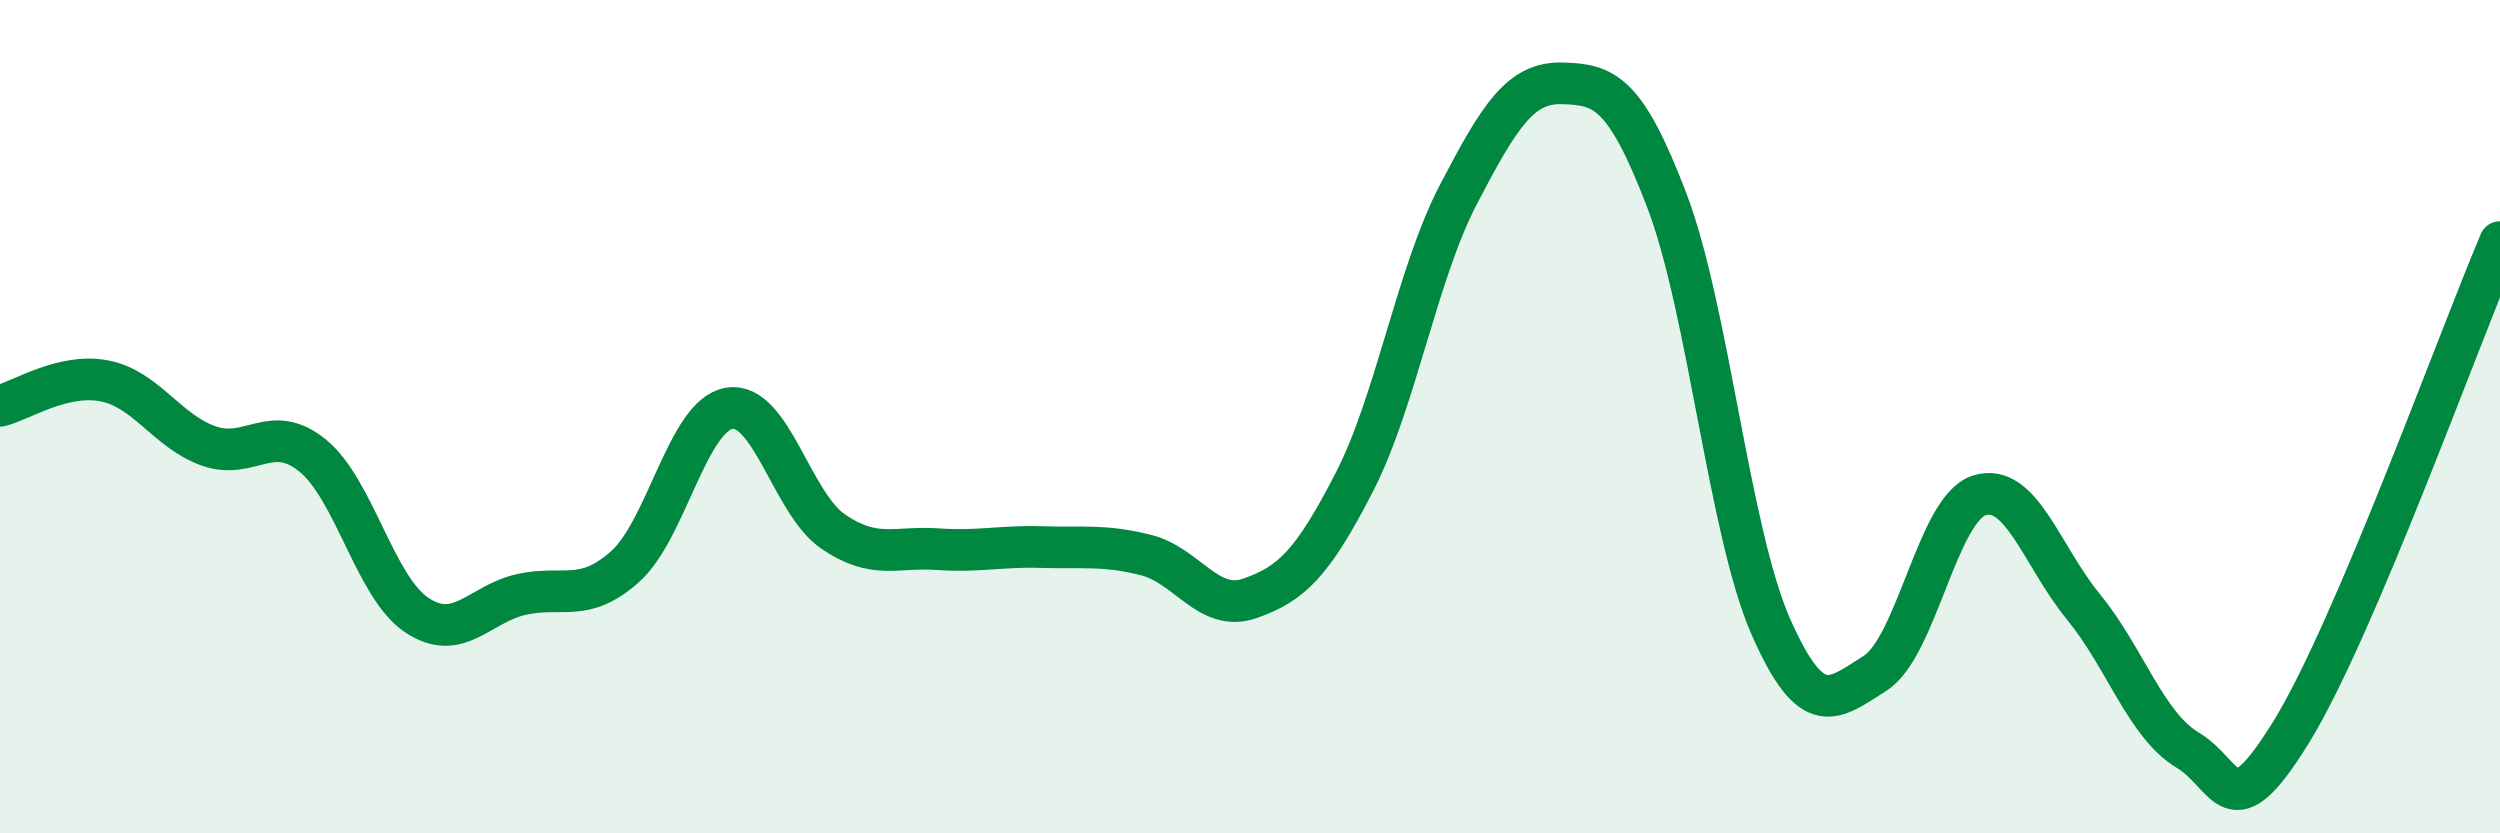
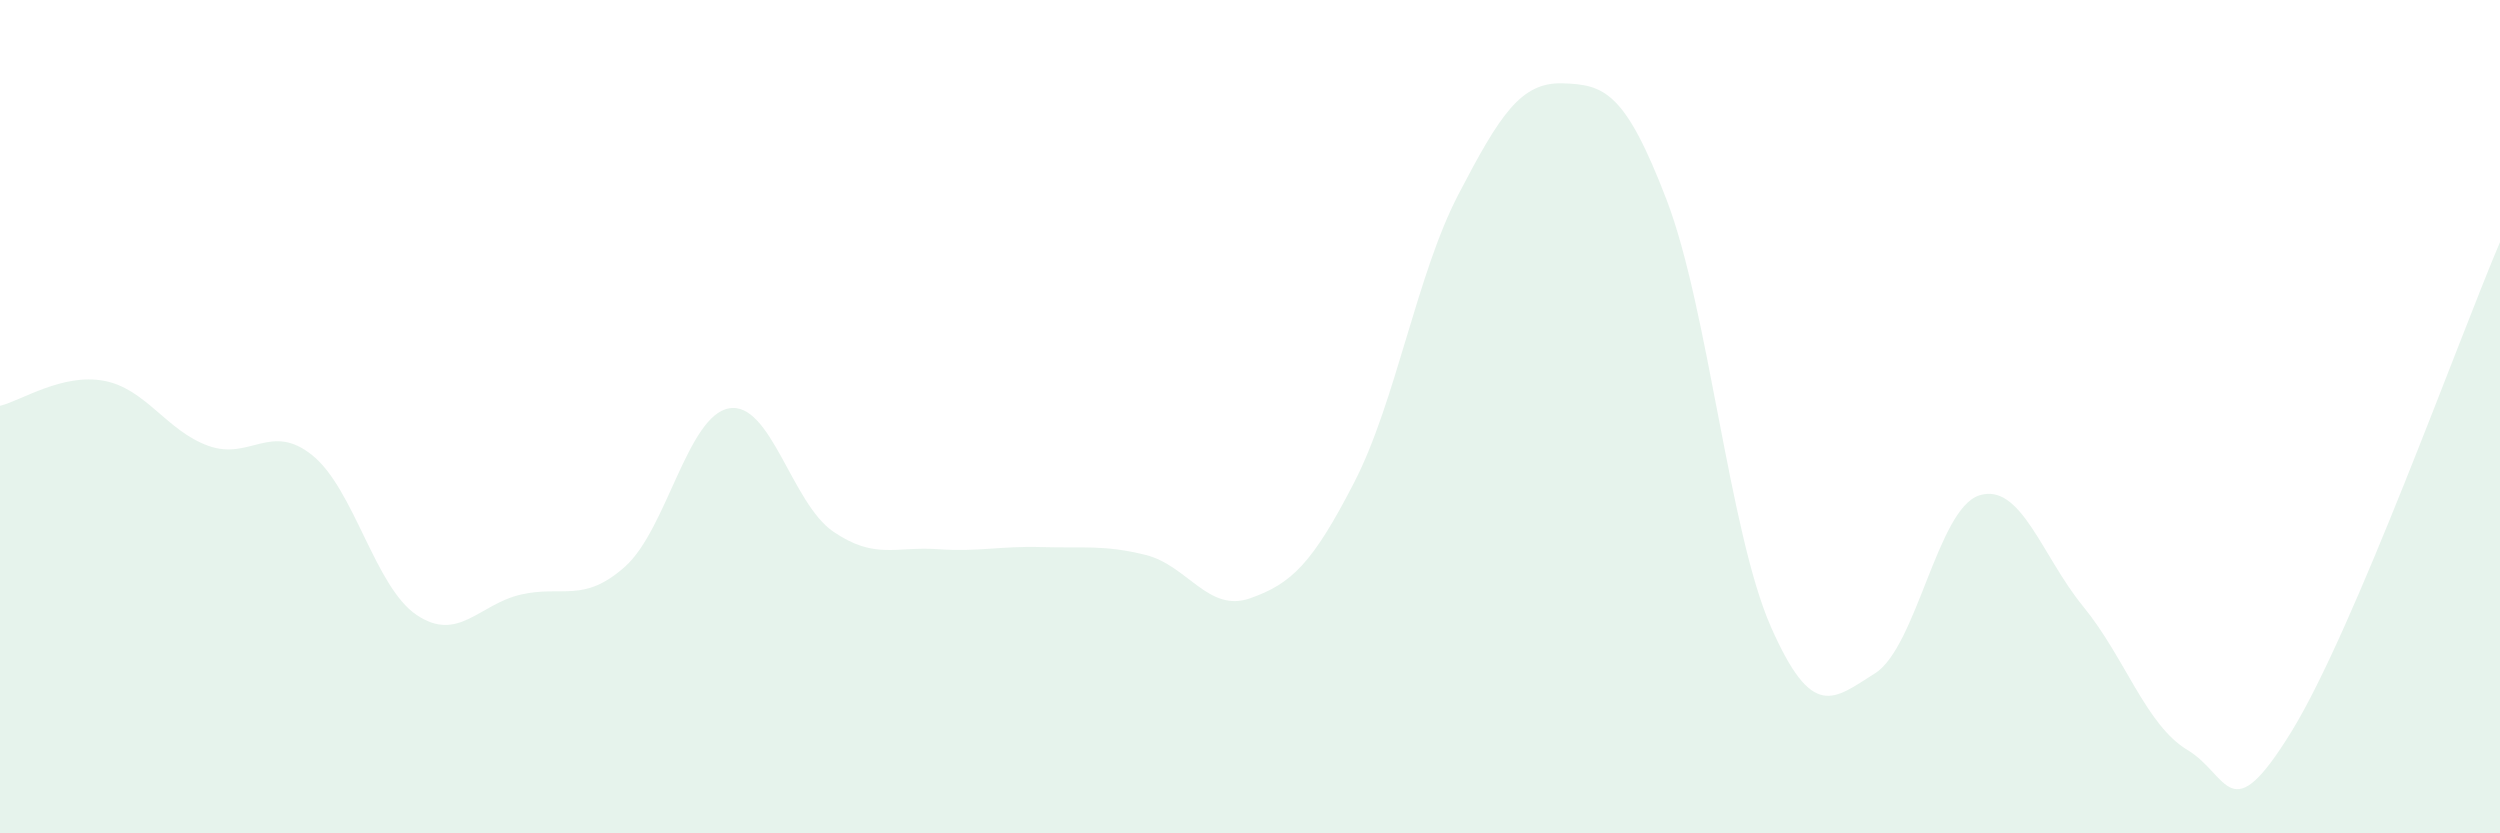
<svg xmlns="http://www.w3.org/2000/svg" width="60" height="20" viewBox="0 0 60 20">
  <path d="M 0,9.74 C 0.5,9.62 1.5,8.95 2.5,9.14 C 3.5,9.33 4,10.34 5,10.7 C 6,11.06 6.5,10.12 7.5,10.93 C 8.5,11.74 9,14.09 10,14.76 C 11,15.43 11.5,14.5 12.5,14.27 C 13.5,14.04 14,14.49 15,13.6 C 16,12.71 16.5,9.97 17.5,9.8 C 18.5,9.63 19,12.08 20,12.76 C 21,13.44 21.5,13.11 22.5,13.18 C 23.5,13.25 24,13.1 25,13.13 C 26,13.16 26.5,13.07 27.5,13.32 C 28.5,13.57 29,14.71 30,14.36 C 31,14.01 31.5,13.52 32.5,11.58 C 33.5,9.64 34,6.59 35,4.67 C 36,2.75 36.5,1.97 37.5,2 C 38.5,2.03 39,2.19 40,4.8 C 41,7.41 41.5,12.77 42.5,15.04 C 43.5,17.31 44,16.79 45,16.16 C 46,15.53 46.5,12.21 47.5,11.89 C 48.5,11.57 49,13.34 50,14.56 C 51,15.78 51.5,17.4 52.5,18 C 53.5,18.6 53.5,19.99 55,17.55 C 56.5,15.11 59,8.16 60,5.81L60 20L0 20Z" fill="#008740" opacity="0.1" stroke-linecap="round" stroke-linejoin="round" />
-   <path d="M 0,9.74 C 0.5,9.62 1.5,8.95 2.5,9.14 C 3.5,9.33 4,10.34 5,10.7 C 6,11.06 6.5,10.12 7.5,10.93 C 8.5,11.74 9,14.09 10,14.76 C 11,15.43 11.5,14.5 12.5,14.27 C 13.5,14.04 14,14.49 15,13.6 C 16,12.71 16.5,9.97 17.5,9.8 C 18.5,9.63 19,12.08 20,12.76 C 21,13.44 21.5,13.11 22.5,13.18 C 23.5,13.25 24,13.1 25,13.13 C 26,13.16 26.5,13.07 27.5,13.32 C 28.5,13.57 29,14.71 30,14.36 C 31,14.01 31.5,13.52 32.5,11.58 C 33.5,9.64 34,6.59 35,4.67 C 36,2.75 36.5,1.97 37.5,2 C 38.5,2.03 39,2.19 40,4.8 C 41,7.41 41.5,12.77 42.5,15.04 C 43.5,17.31 44,16.79 45,16.16 C 46,15.53 46.5,12.21 47.5,11.89 C 48.5,11.57 49,13.34 50,14.56 C 51,15.78 51.5,17.4 52.5,18 C 53.5,18.6 53.5,19.99 55,17.55 C 56.5,15.11 59,8.16 60,5.81" stroke="#008740" stroke-width="1" fill="none" stroke-linecap="round" stroke-linejoin="round" />
</svg>